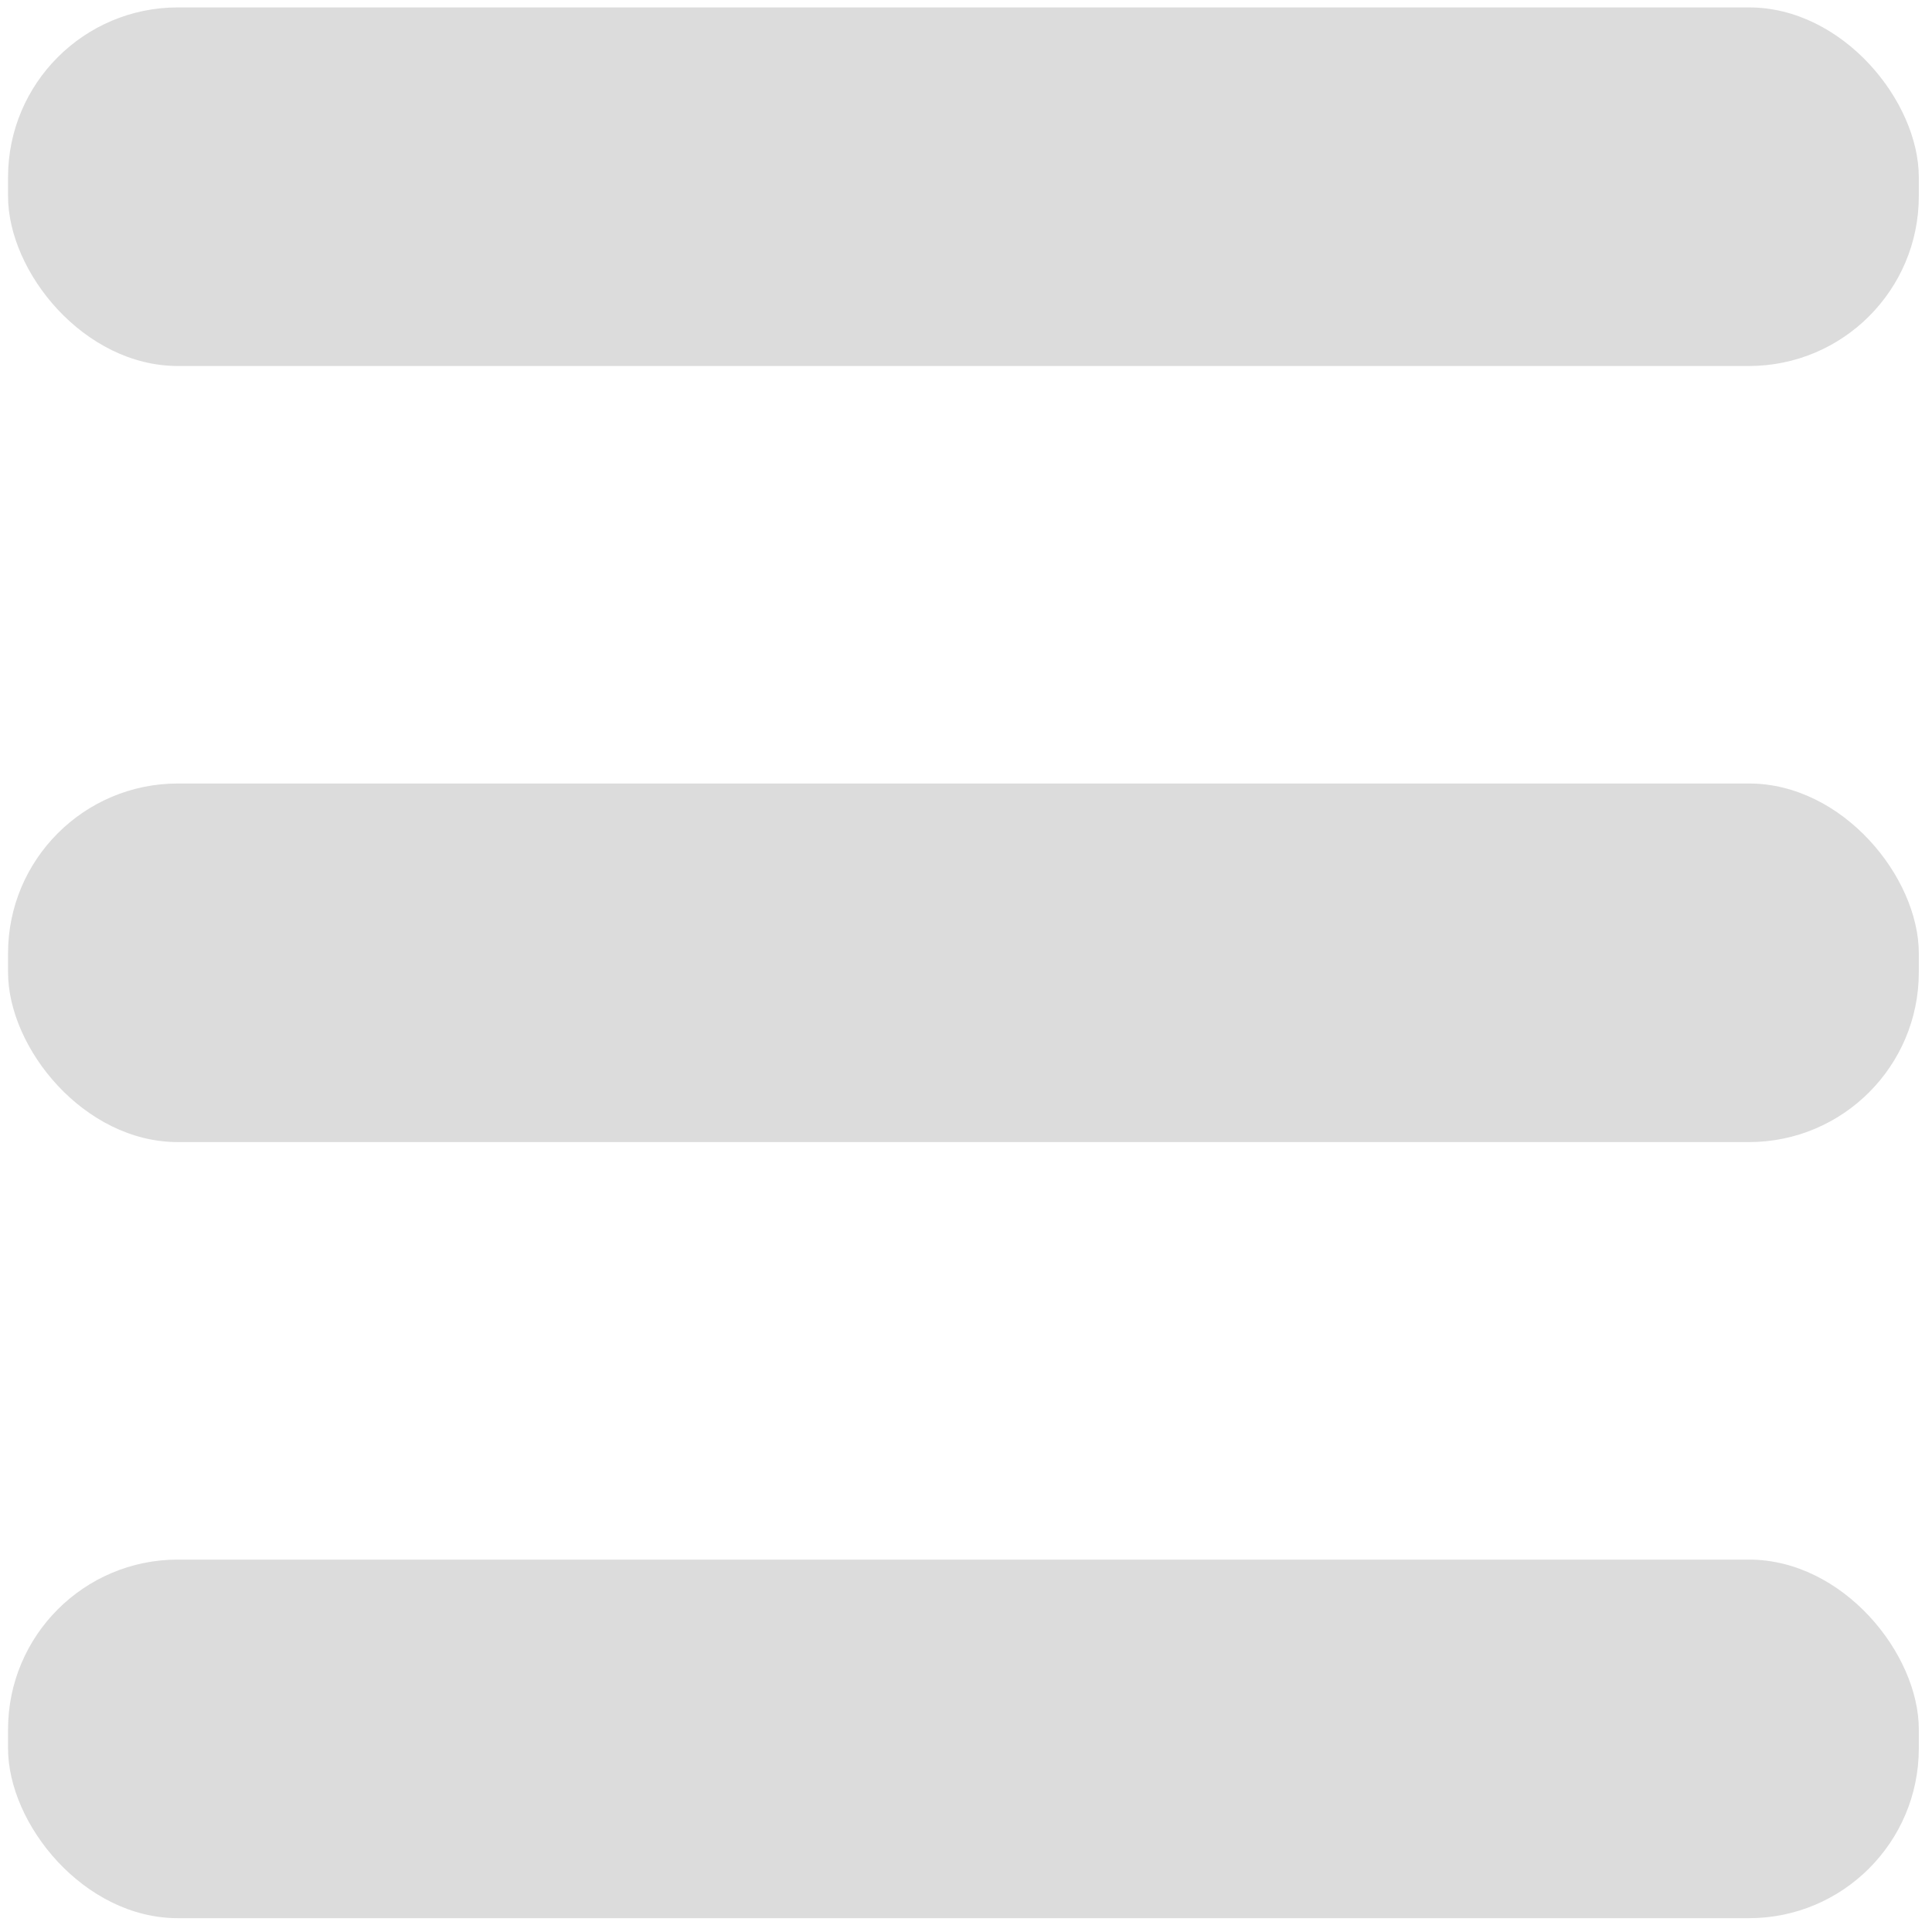
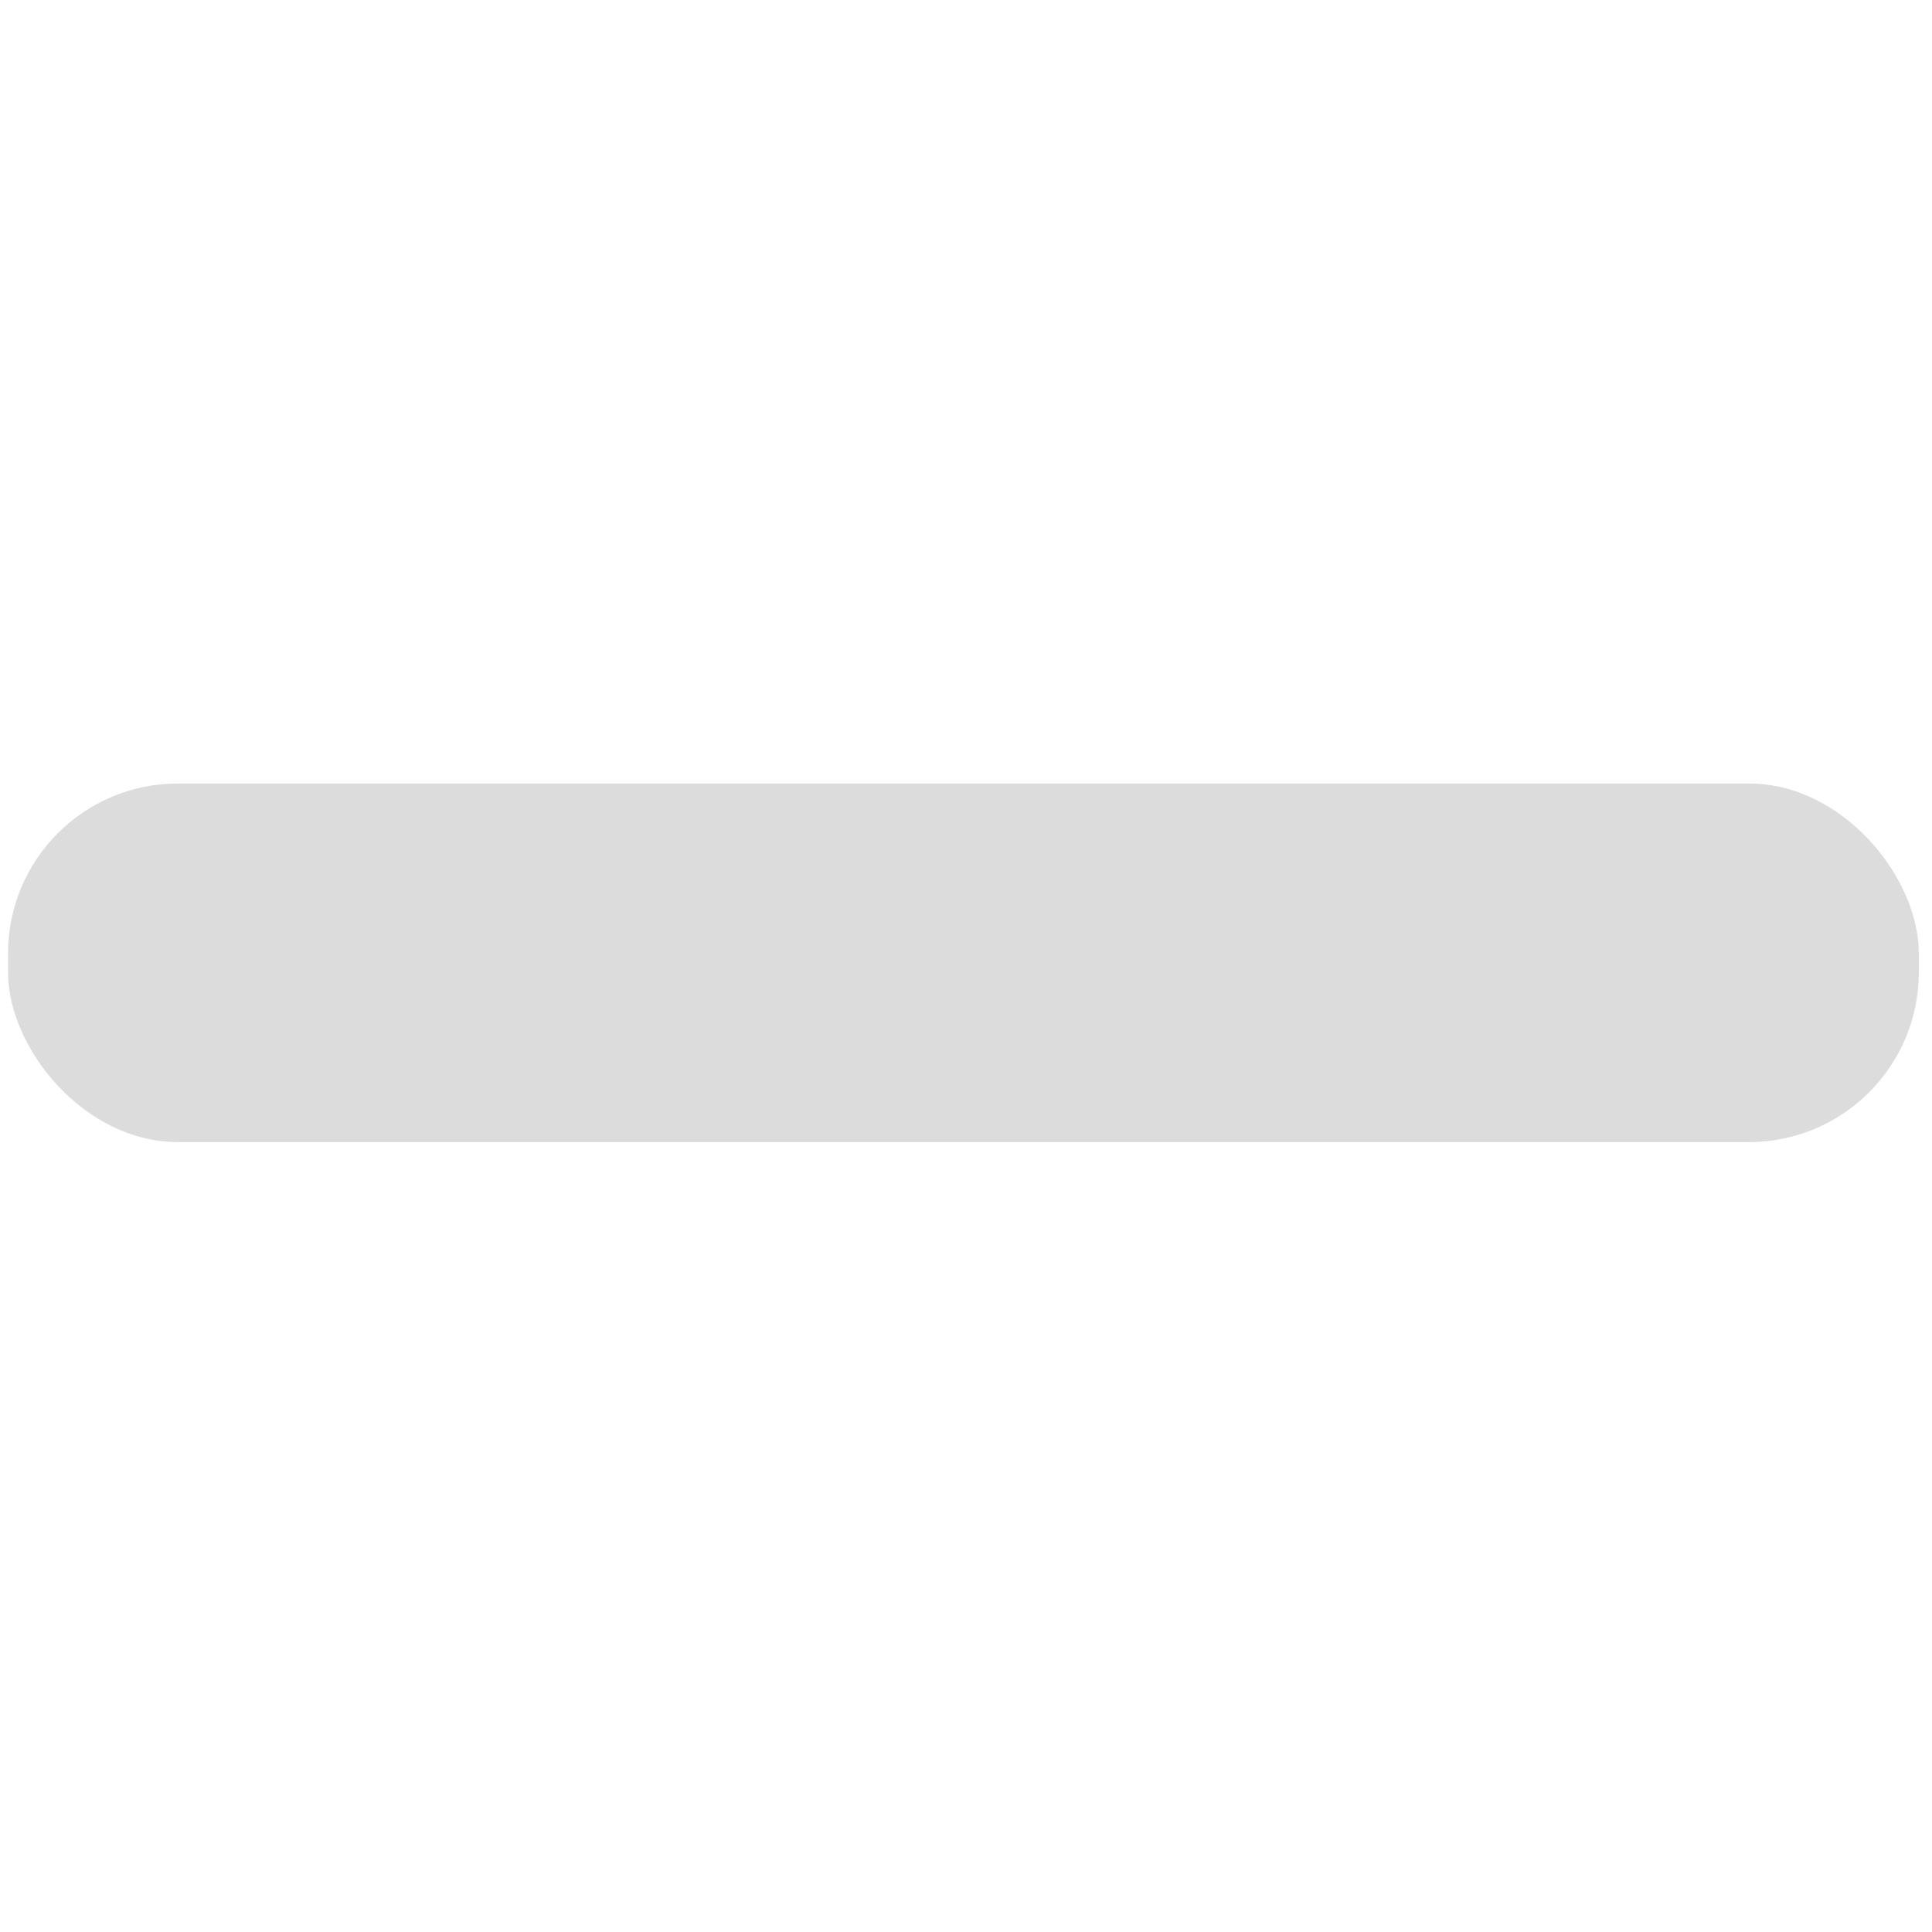
<svg xmlns="http://www.w3.org/2000/svg" width="91" height="91" viewBox="0 0 91 91" fill="none">
-   <rect x="0.379" y="0.349" width="90" height="16.89" rx="8" fill="#A4A4A4" fill-opacity="0.38" />
-   <rect x="0.379" y="73.459" width="90" height="16.89" rx="8" fill="#A4A4A4" fill-opacity="0.38" />
  <rect x="0.379" y="36.904" width="90" height="16.89" rx="8" fill="#A4A4A4" fill-opacity="0.38" />
</svg>